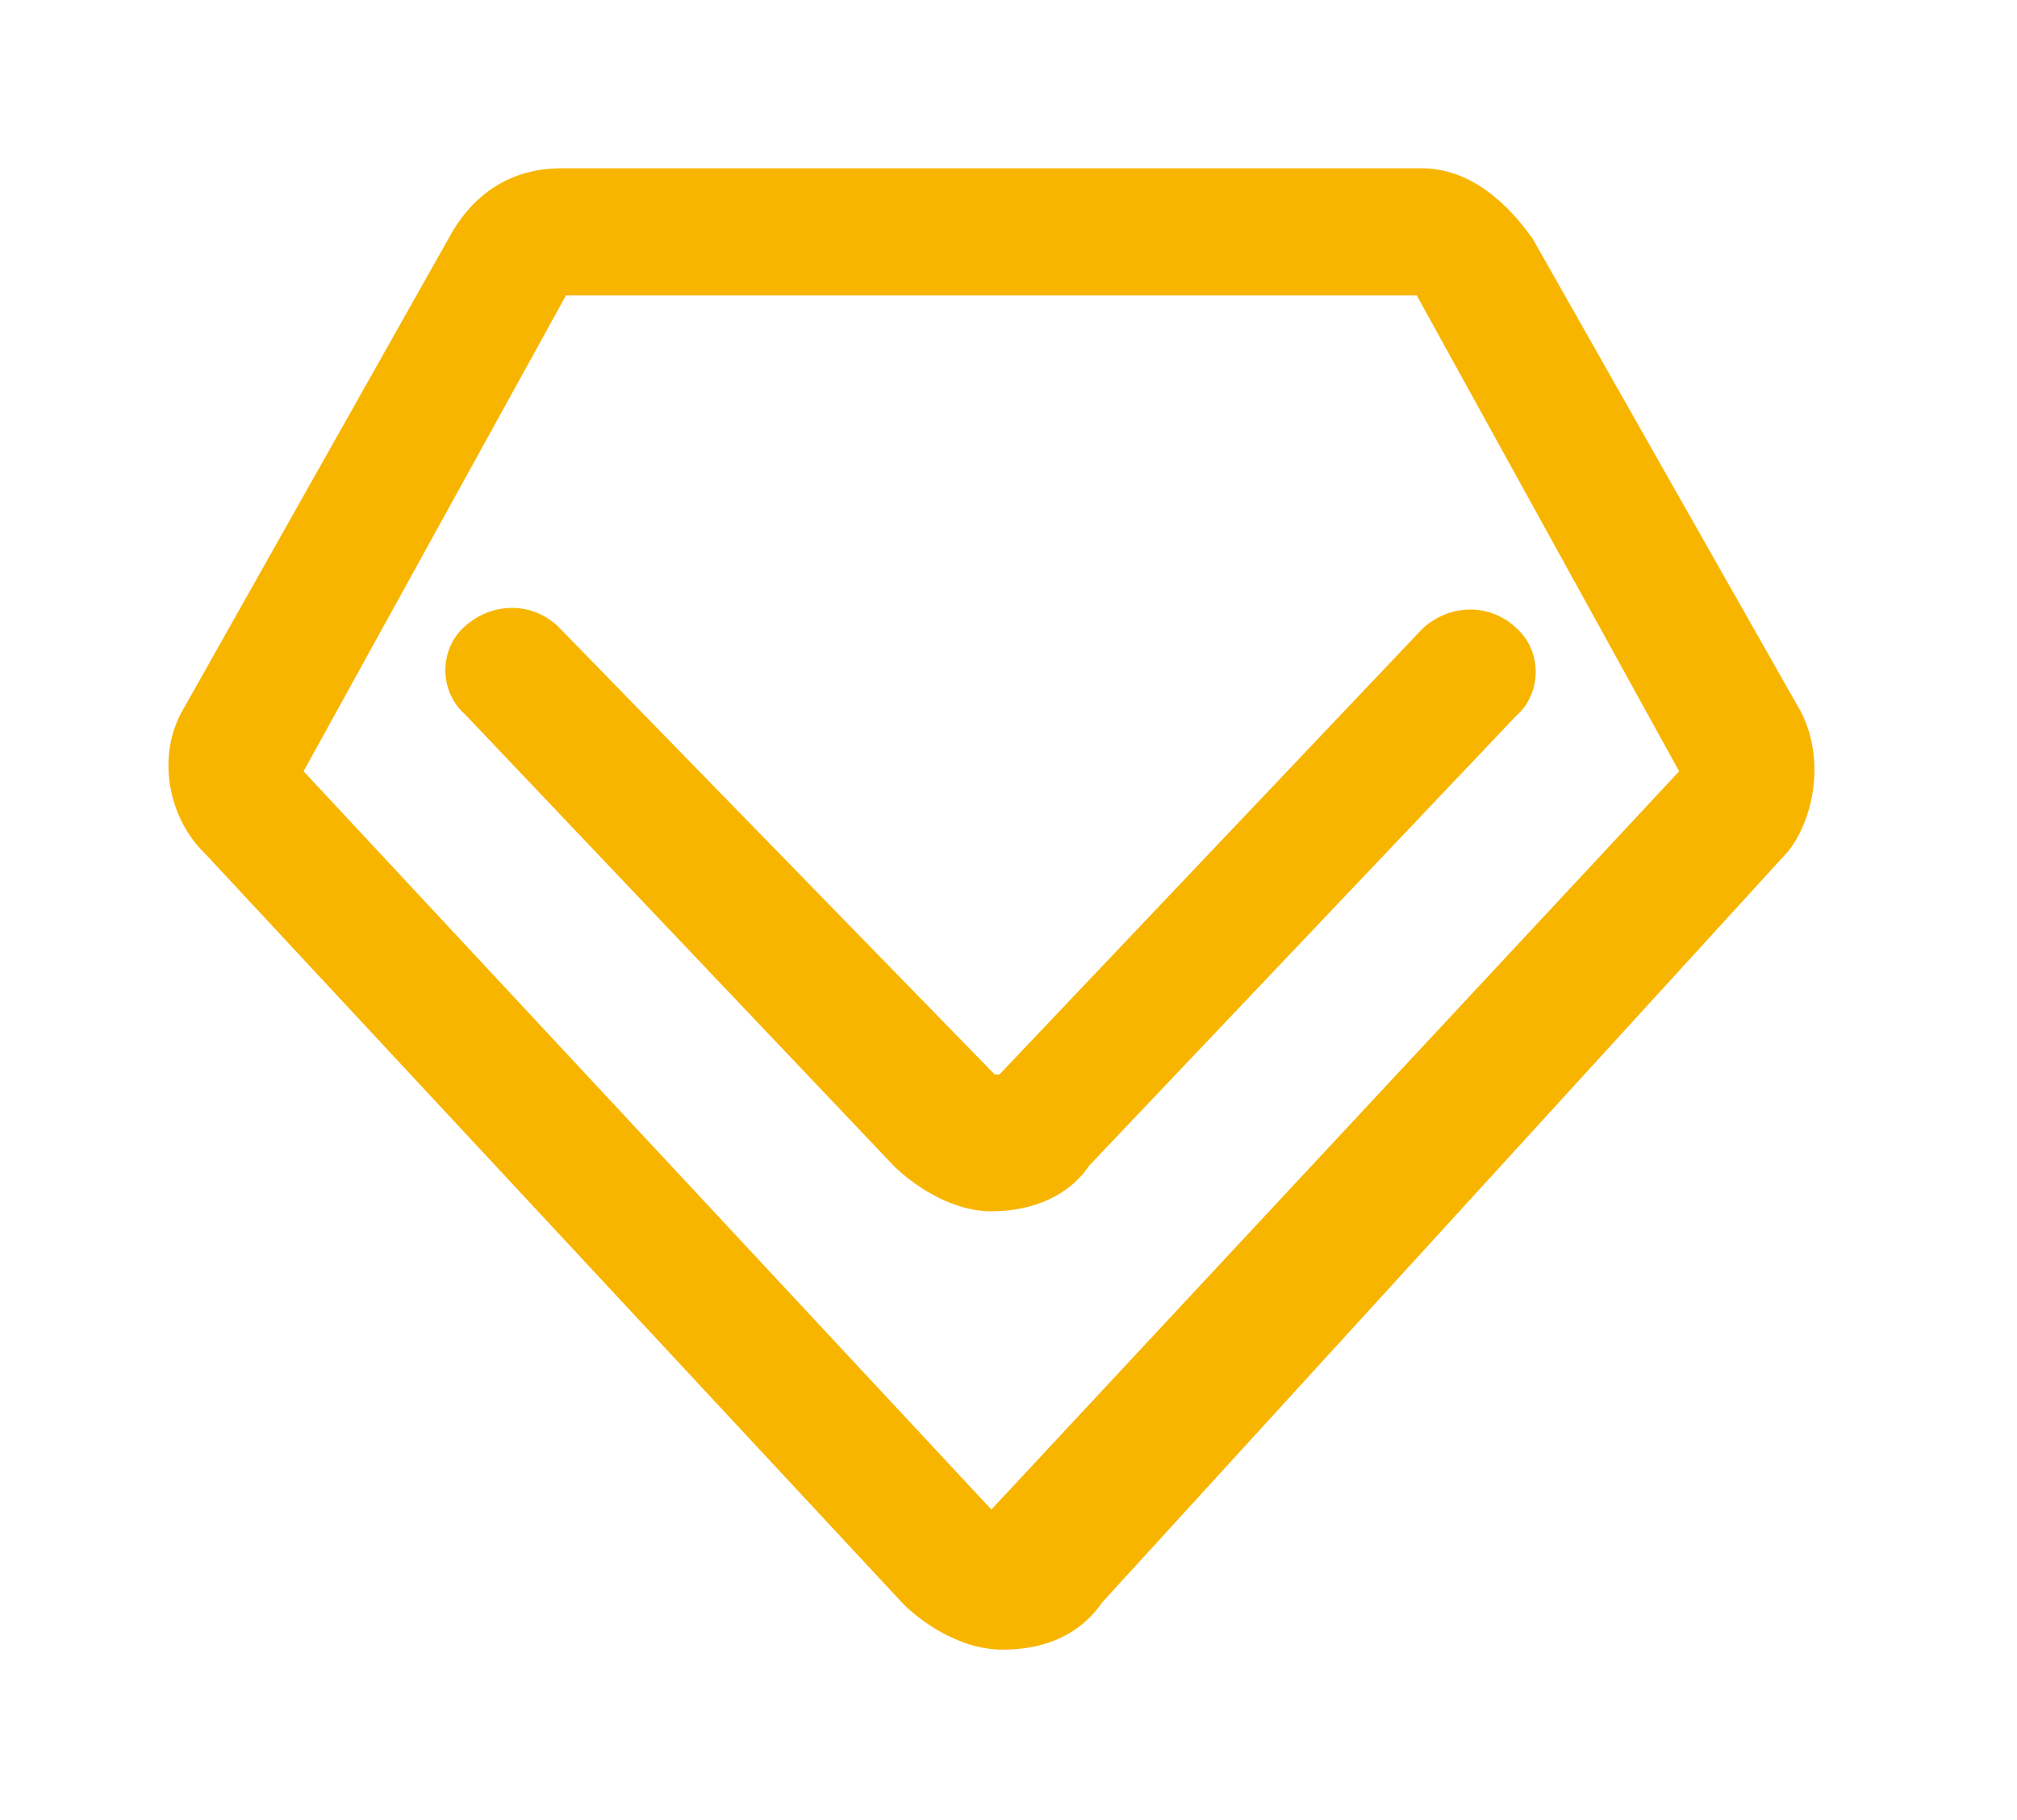
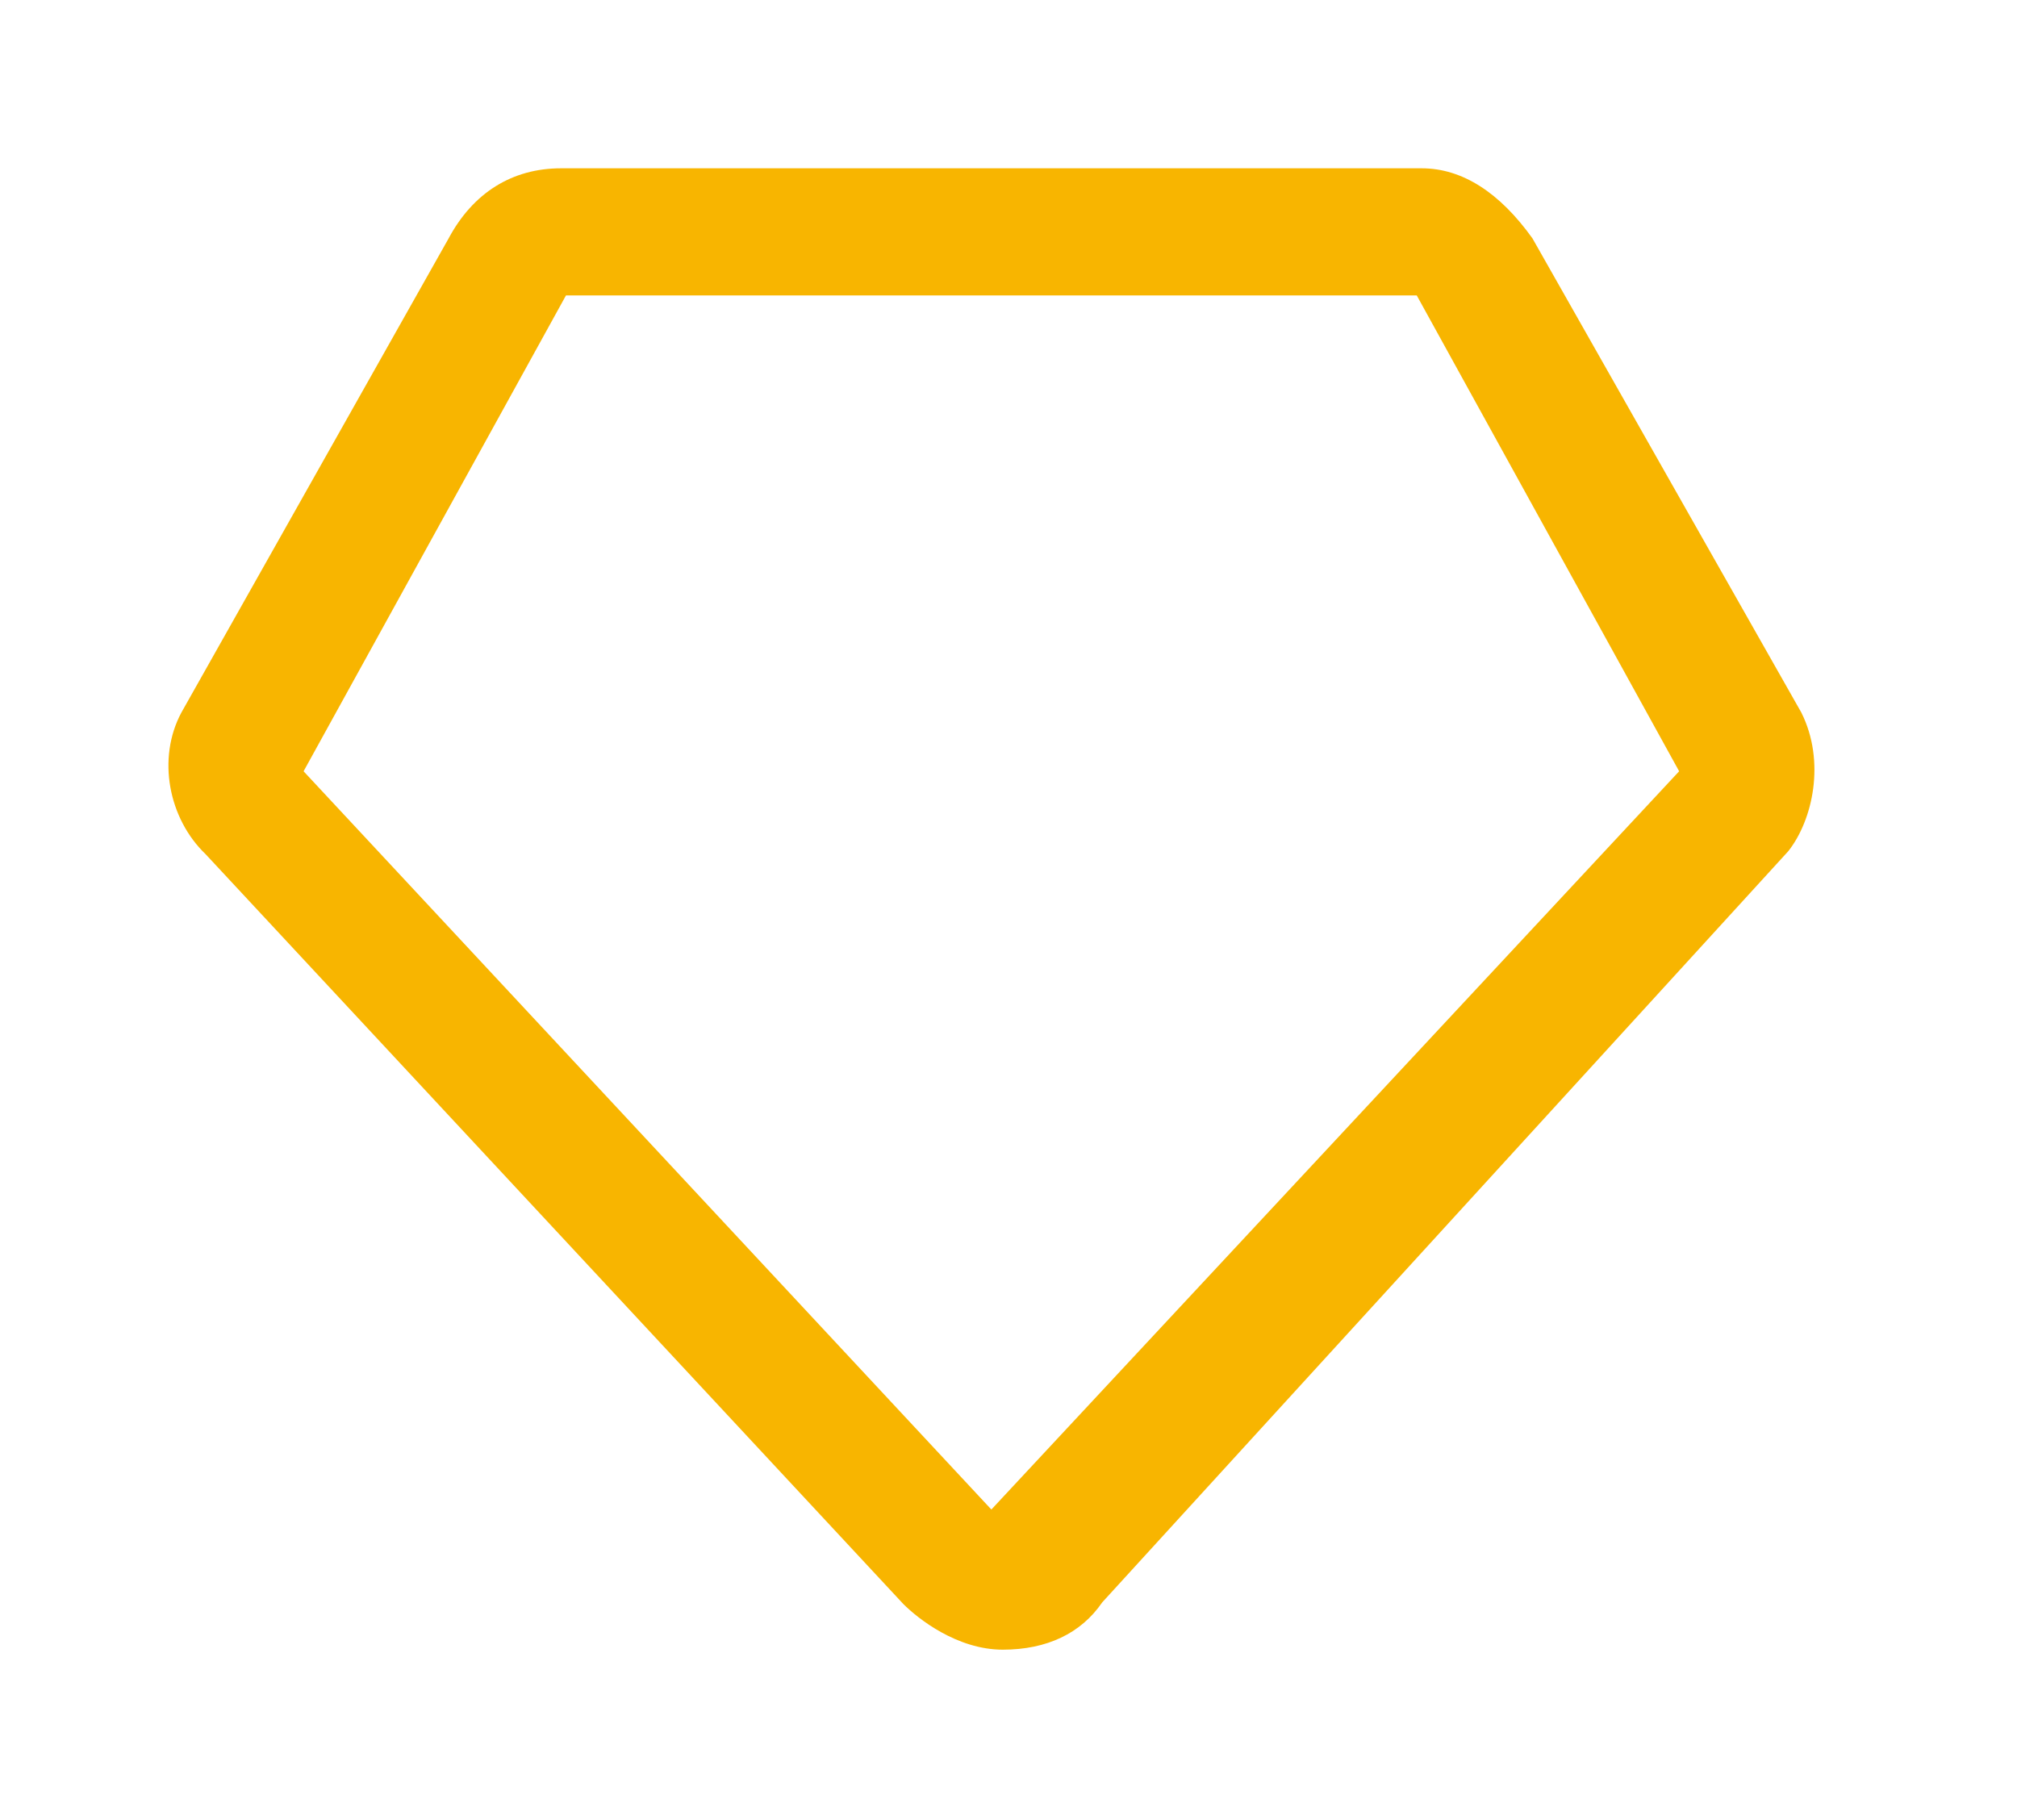
<svg xmlns="http://www.w3.org/2000/svg" t="1744868894957" class="icon" viewBox="0 0 1135 1024" version="1.1" p-id="17154" width="221.68" height="200">
  <path d="M1013.664 401.029L862.34 134.147C843.997 108.467 822.904 94.711 799.976 94.711H315.736c-27.514 0-49.524 13.757-63.281 39.436L102.048 401.029c-13.757 25.679-7.337 59.613 13.757 79.789l392.527 421.875c8.254 8.254 30.265 25.679 55.944 25.679 24.762 0 44.022-9.171 55.944-26.596l386.107-422.792c13.757-17.425 21.094-50.442 7.337-77.955zM557.856 849.5L170.832 434.045 318.488 166.246h478.736l147.656 267.799L557.856 849.5z" p-id="17155" fill="#F8B500" />
-   <path d="M559.69 604.629L313.902 352.421c-14.674-13.757-36.685-13.757-52.276 0-7.337 6.42-11.005 15.591-11.005 24.762 0 9.171 3.668 18.342 11.005 24.762L502.829 655.988c8.254 8.254 30.265 25.679 55.027 25.679 23.845 0 44.022-9.171 55.027-25.679l240.285-253.125c7.337-6.42 11.005-15.591 11.005-24.762 0-9.171-3.668-18.342-11.005-24.762-14.674-13.757-36.685-13.757-52.276 0l-238.451 251.291h-2.751z" p-id="17156" fill="#F8B500" />
</svg>